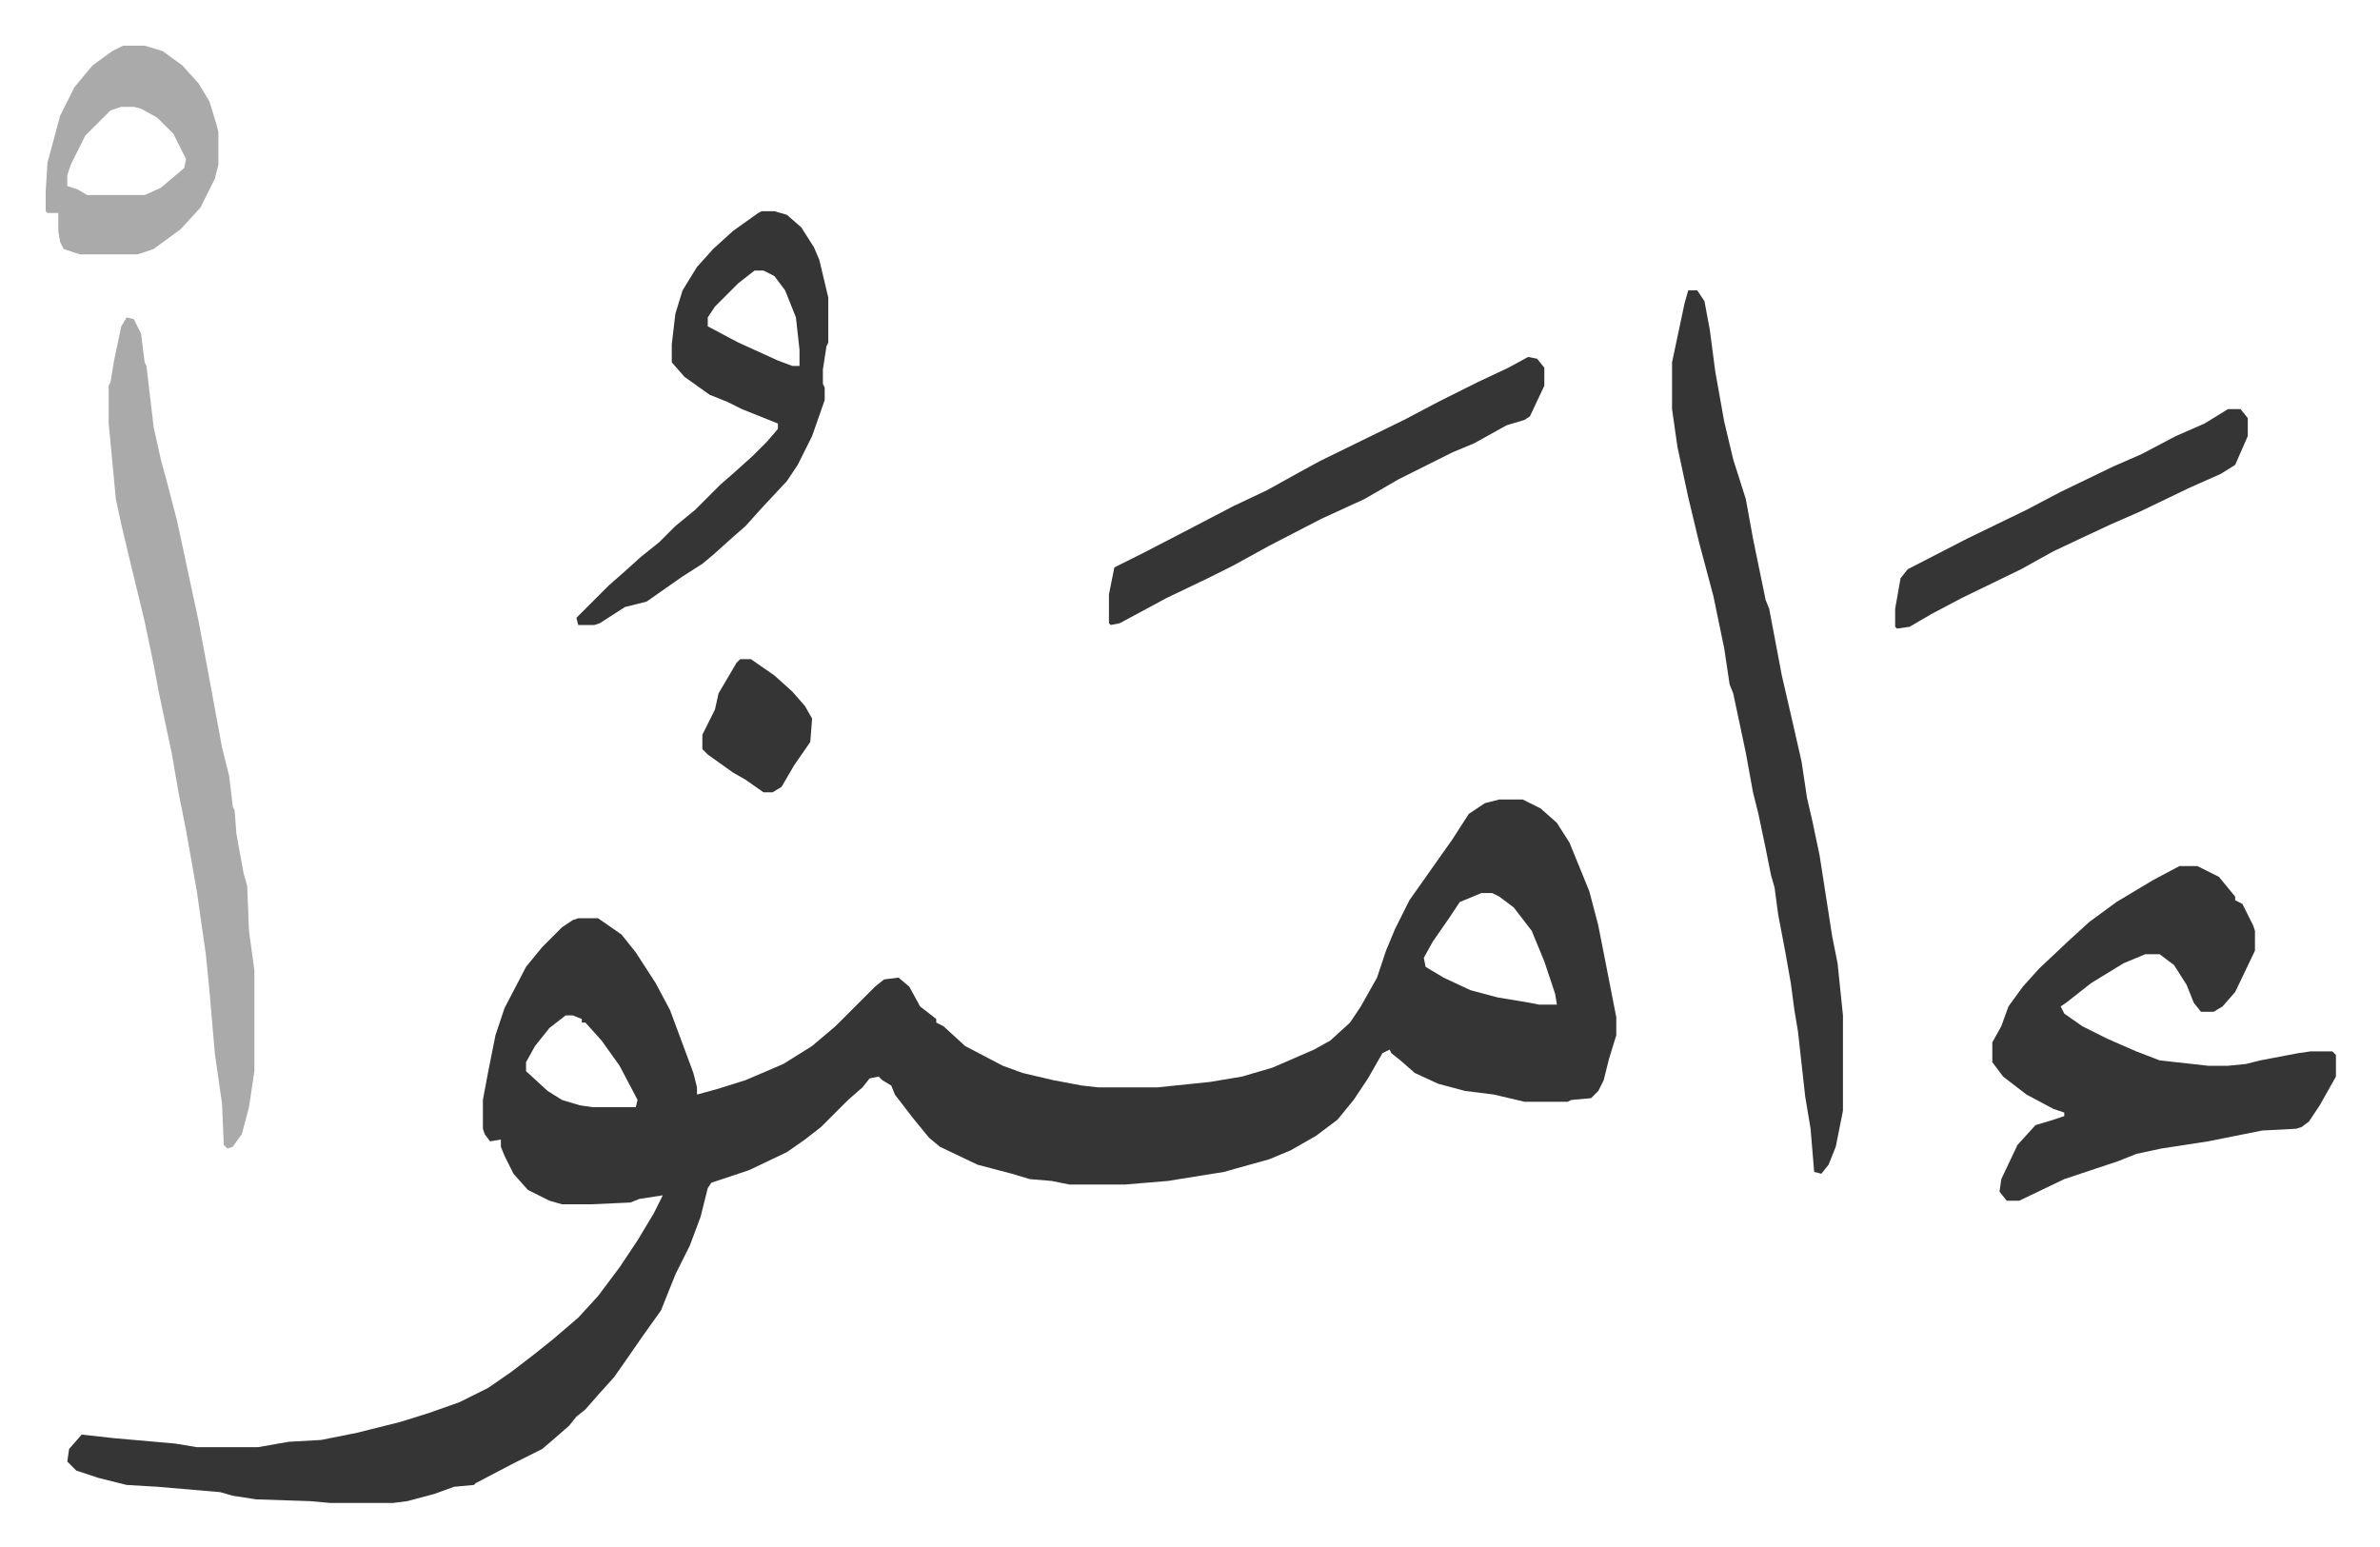
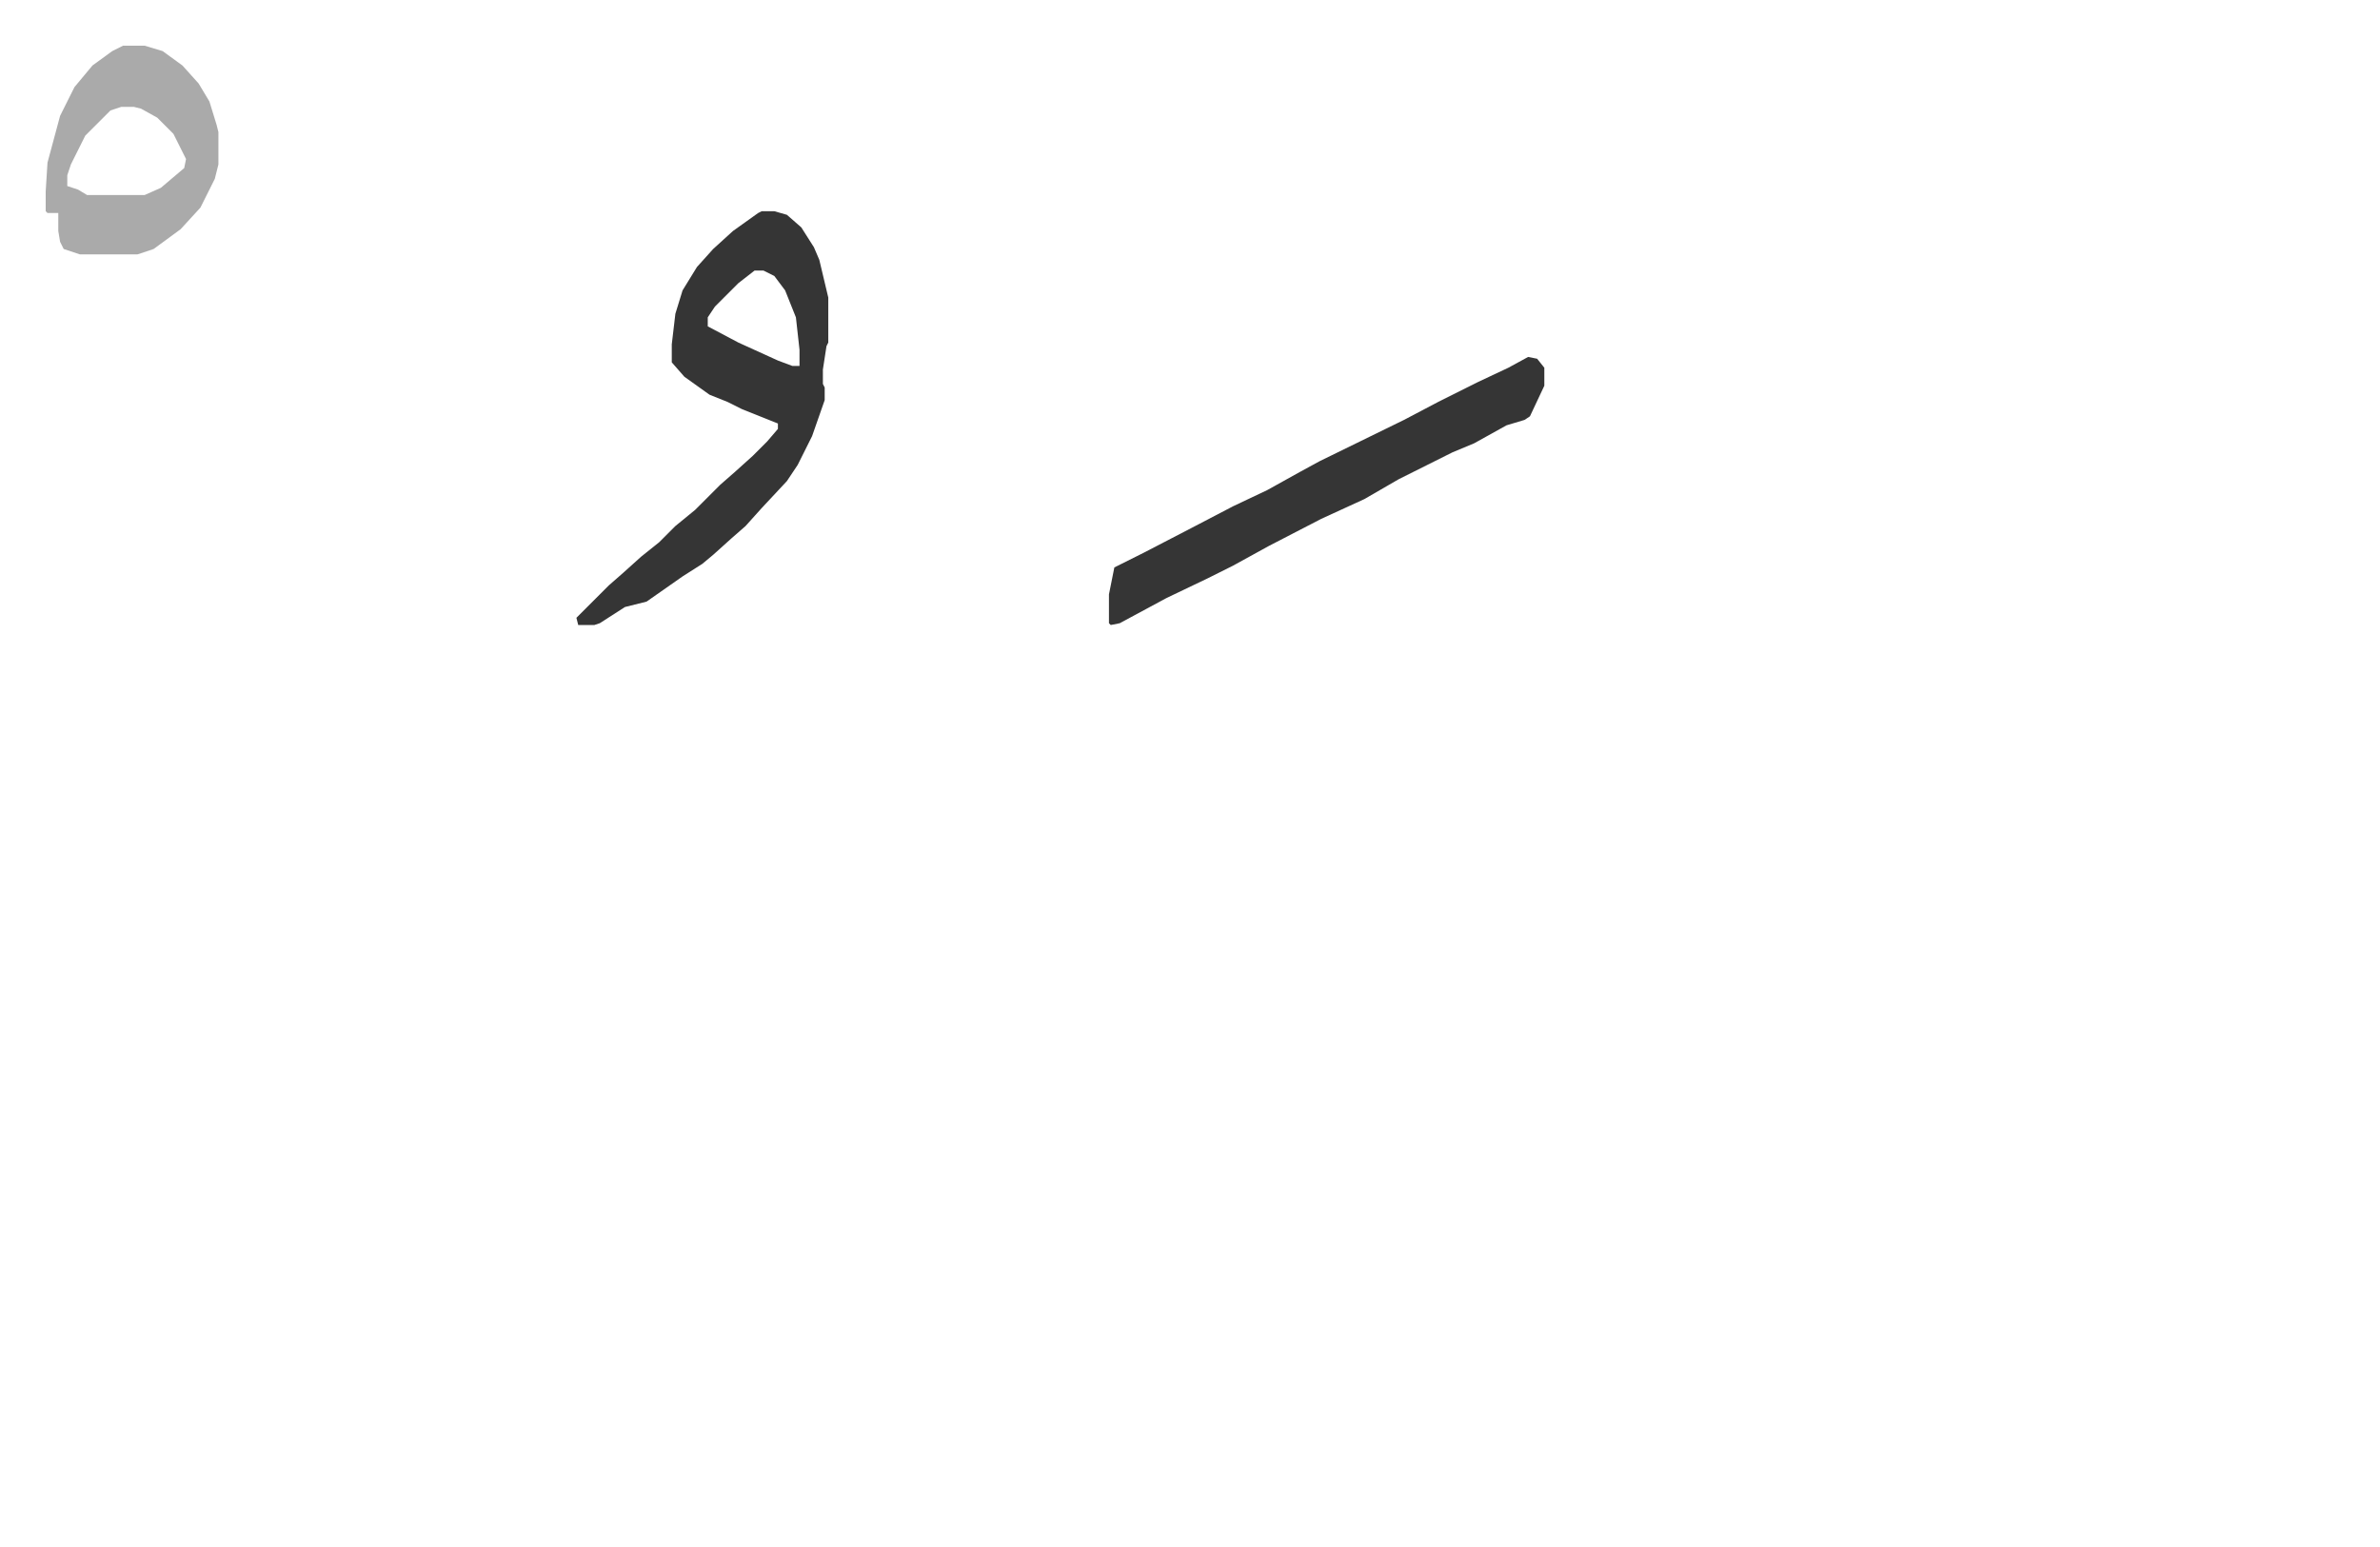
<svg xmlns="http://www.w3.org/2000/svg" viewBox="-25.4 293.6 1322.9 859.9">
-   <path fill="#353535" id="rule_normal" d="M808 738h13l10 5 9 8 7 11 11 27 5 19 10 51v10l-4 13-3 12-3 6-4 4-11 1-2 1h-24l-17-4-16-2-15-4-13-6-8-7-5-4-1-2-4 2-8 14-8 12-9 11-12 9-14 8-12 5-18 5-7 2-25 4-6 1-24 2h-31l-10-2-12-1-10-3-19-5-21-10-6-5-9-11-10-13-2-5-5-3-2-2-5 1-4 5-8 7-15 15-9 7-10 7-21 10-21 7-2 3-4 16-6 16-8 16-4 10-4 10-10 14-9 13-7 10-9 10-7 8-5 4-4 5-8 7-7 6-16 8-21 11-1 1-11 1-11 4-15 4-8 1h-35l-11-1-30-1-13-2-7-2-35-3-17-1-16-4-12-4-5-5 1-7 7-8 18 2 34 3 12 2h34l17-3 18-1 20-4 8-2 16-4 16-5 17-6 16-8 13-9 13-10 10-8 14-12 11-12 12-16 10-15 9-15 5-10-13 2-5 2-22 1h-16l-7-2-12-6-8-9-5-10-2-5v-4l-6 1-3-4-1-3v-16l3-16 4-20 5-15 12-23 9-11 11-11 6-4 3-1h11l13 9 8 10 11 17 8 15 13 35 2 8v4l11-3 16-5 21-9 16-10 13-11 17-17 5-5 5-4 8-1 6 5 6 11 9 7v2l4 2 12 11 21 11 11 4 17 4 16 3 9 1h33l29-3 18-3 17-5 23-10 9-5 11-10 6-9 9-16 5-15 5-12 8-16 12-17 12-17 9-14 9-6zm-10 52-12 5-6 9-9 13-5 9 1 5 10 6 15 7 15 4 18 3 5 1h10l-1-6-6-18-7-17-10-13-8-6-4-2zm-509 68-9 7-8 10-5 9v5l12 11 8 5 10 3 7 1h24l1-4-10-19-10-14-9-10h-2v-2l-5-2zm897-83h10l12 6 9 11v2l4 2 6 12 1 3v11l-11 23-7 8-5 3h-7l-4-5-4-10-7-11-8-6h-8l-12 5-18 11-14 11-3 2 2 4 10 7 14 7 16 7 13 5 27 3h11l10-1 8-2 21-4 7-1h12l2 2v12l-9 16-6 9-4 3-3 1-19 1-30 6-26 4-14 3-10 4-30 10-25 12h-7l-4-5 1-7 9-19 10-11 10-3 6-2v-2l-6-2-15-8-13-10-6-8v-11l5-9 4-11 8-11 9-10 17-16 11-10 15-11 20-12zM913 455h5l4 6 3 16 3 23 5 28 5 21 7 22 4 22 7 34 2 5 7 37 6 26 5 22 3 20 3 13 4 19 7 45 3 15 3 29v53l-4 20-4 10-4 5-4-1-2-24-3-18-4-36-2-12-2-15-3-17-4-21-2-15-2-7-3-15-4-19-3-12-4-22-7-33-2-5-3-20-6-29-8-30-6-25-6-28-3-21v-26l7-33z" />
-   <path fill="#aaa" id="rule_hamzat_wasl" d="m45 470 4 1 4 8 2 16 1 2 4 34 4 18 3 11 6 23 12 56 6 32 7 38 4 16 2 17 1 2 1 13 4 22 2 7 1 25 3 22v56l-3 20-4 15-5 7-3 1-2-2-1-23-4-28-3-35-2-20-5-35-6-34-4-20-4-23-7-33-3-16-5-24-8-33-5-21-3-14-4-42v-21l1-2 2-12 4-19z" />
  <path fill="#353535" id="rule_normal" d="M398 411h7l7 2 8 7 7 11 3 7 5 21v25l-1 2-2 13v8l1 2v7l-7 20-8 16-6 9-14 15-9 10-8 7-10 9-6 5-11 7-20 14-12 3-14 9-3 1h-9l-1-4 5-5 13-13 8-7 10-9 10-8 9-9 11-9 14-14 8-7 10-9 8-8 6-7v-3l-20-8-8-4-10-4-14-10-7-8v-10l2-17 4-13 8-13 9-10 11-10 14-10zm-4 33-9 7-13 13-4 6v5l17 9 22 10 8 3h4v-9l-2-18-6-15-6-8-6-3zm430 48 5 1 4 5v10l-8 17-3 2-10 3-18 10-12 5-30 15-19 11-24 11-29 15-20 11-14 7-23 11-26 14-5 1-1-1v-16l3-15 16-8 27-14 23-12 19-9 18-10 11-6 47-23 19-10 22-11 17-8z" />
  <path fill="#aaa" id="rule_hamzat_wasl" d="M43 319h12l10 3 11 8 9 10 6 10 4 13 1 4v18l-2 8-8 16-11 12-15 11-9 3H19l-9-3-2-4-1-6v-10H1l-1-1v-11l1-16 7-26 8-16 10-12 11-8zm-1 34-6 2-14 14-8 16-2 6v6l6 2 5 3h32l9-4 13-11 1-5-7-14-9-9-9-5-4-1z" />
-   <path fill="#353535" id="rule_normal" d="M1213 521h7l4 5v10l-7 16-8 5-18 8-27 13-16 7-15 7-17 8-18 10-33 16-17 9-12 7-7 1-1-1v-10l3-17 4-5 33-17 33-16 19-10 29-14 16-7 19-10 16-7zM386 660h6l13 9 10 9 7 8 4 7-1 13-9 13-7 12-5 3h-5l-10-7-7-4-14-10-3-3v-8l7-14 2-9 10-17z" />
</svg>